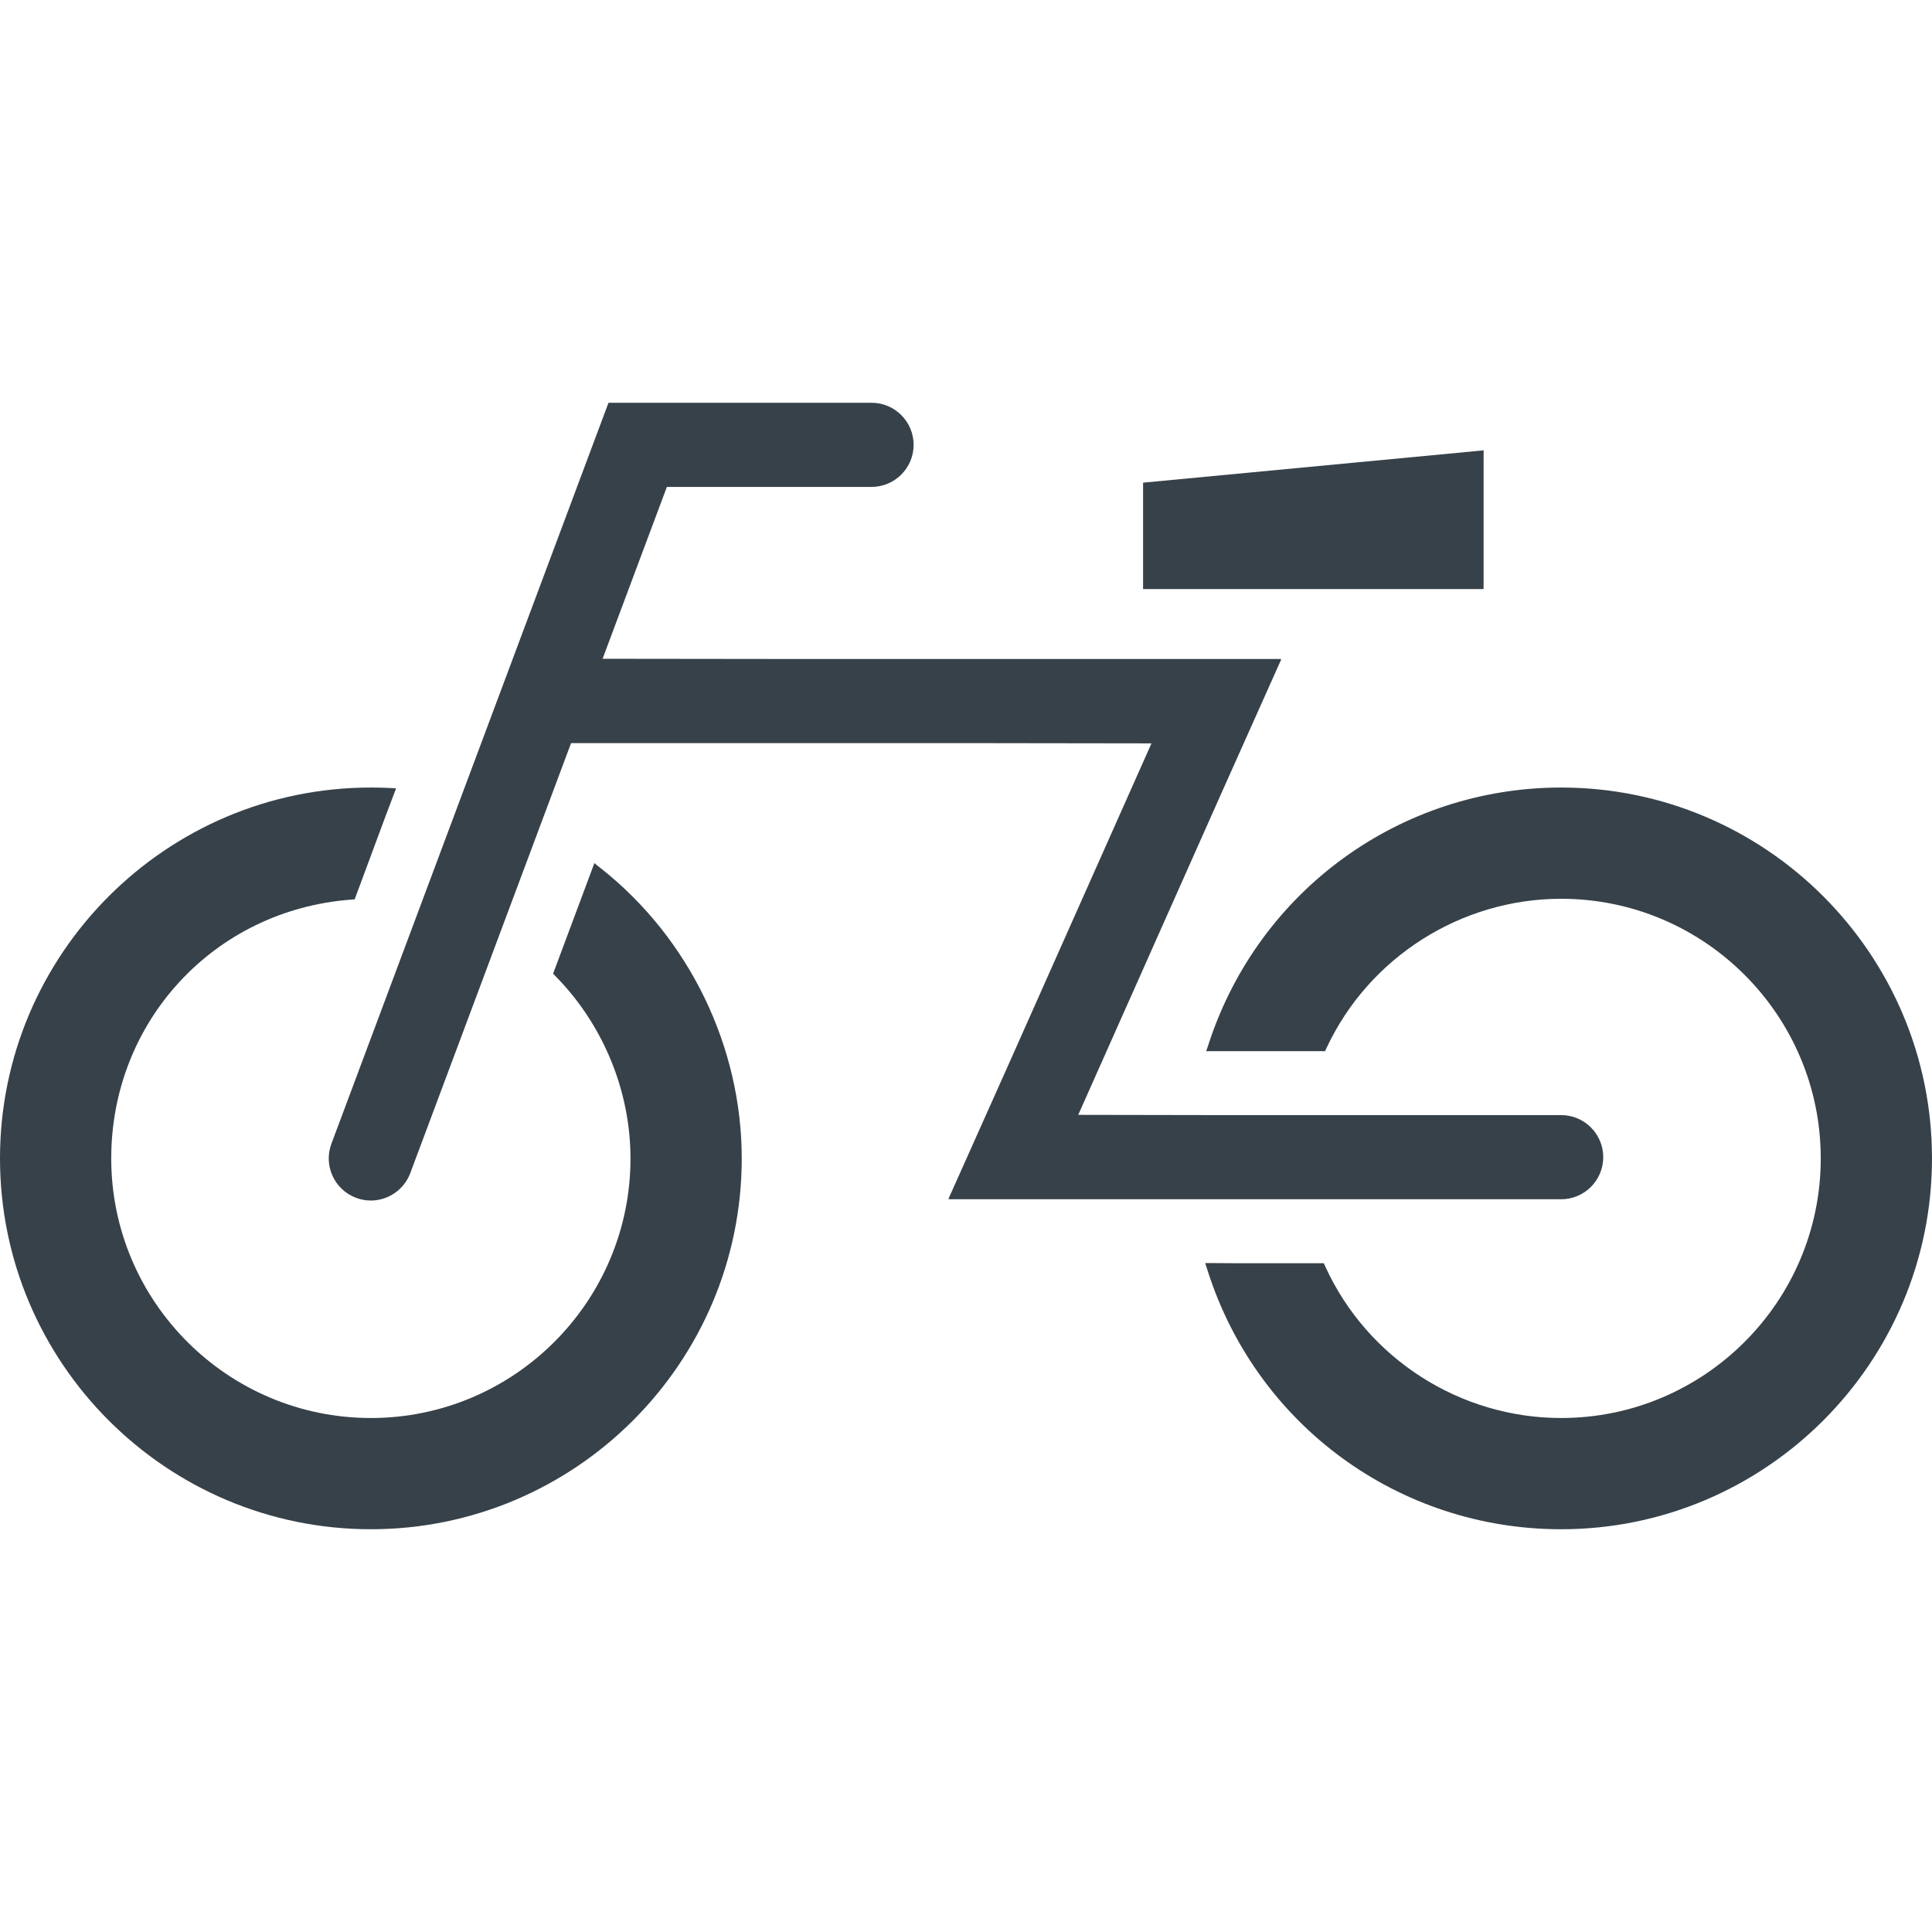
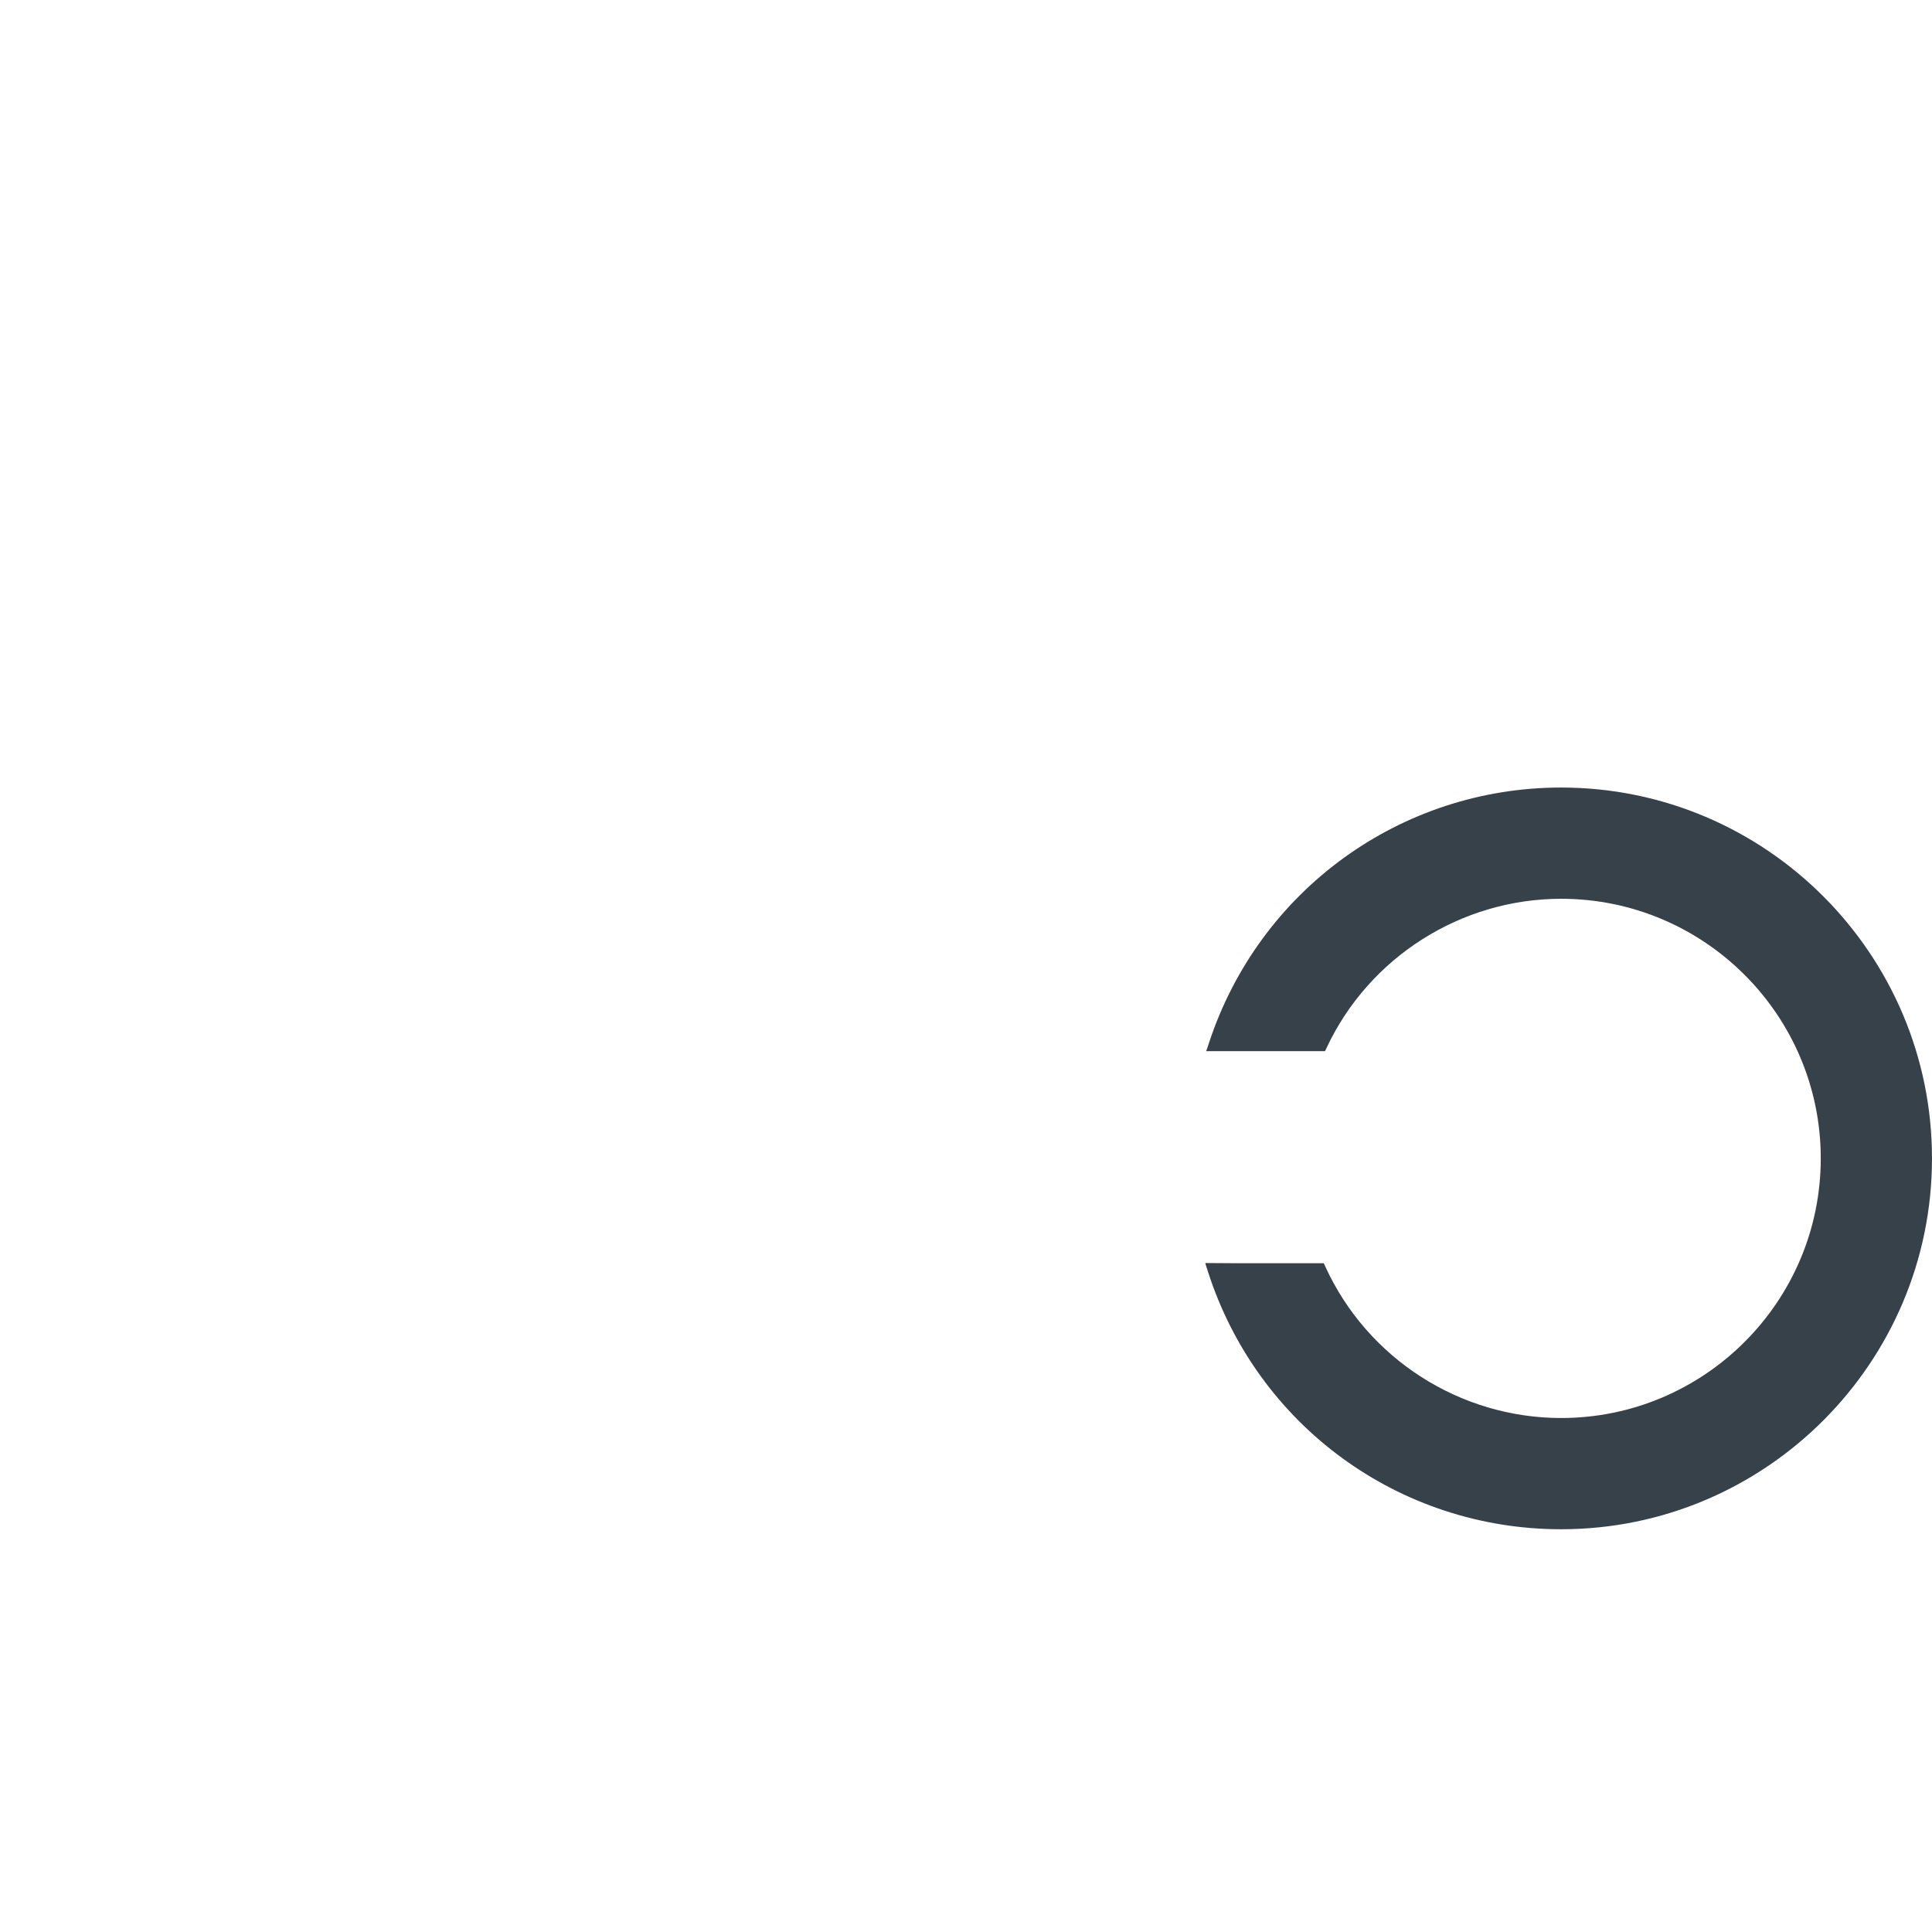
<svg xmlns="http://www.w3.org/2000/svg" version="1.1" id="_x31_0" x="0px" y="0px" viewBox="0 0 512 512" style="enable-background:new 0 0 512 512;" xml:space="preserve">
  <style type="text/css">
	.st0{fill:#374149;}
</style>
  <g>
-     <path class="st0" d="M413.724,317.814c6.147,0,11.151-5,11.151-11.151c0-6.151-5.004-11.151-11.151-11.151h-91.66l-36.321-0.063   l38.19-85.8l15.583-34.85h-0.071l0.071-0.162H206.351l-46.66-0.055l17.035-45.544h54.242c6.147,0,11.151-5,11.151-11.151   s-5.004-11.151-11.151-11.151h-69.708L87.83,303.09c-1.041,2.792-0.938,5.82,0.3,8.533c1.234,2.706,3.45,4.771,6.242,5.821   c1.262,0.473,2.574,0.71,3.903,0.71c4.626,0,8.821-2.918,10.446-7.248l42.614-113.966h109.66l44.156,0.062l-38.218,85.859   l-15.556,34.791h0.071l-0.071,0.162H413.724z" />
-     <polygon class="st0" points="302.928,155.946 302.928,156.107 393.168,156.107 393.168,122.479 393.18,119.51 393.168,119.51    393.168,119.349 302.928,127.914 302.928,155.862 302.928,155.946  " />
-     <path class="st0" d="M159.25,230.125l-1.246-0.982l-0.343-0.335l-0.016,0.047l-0.134-0.102l-10.935,29.29l0.722,0.734   c12.579,12.815,19.791,30.386,19.791,48.21c0,37.942-30.863,68.801-68.805,68.801s-68.805-30.859-68.805-68.801   c0-36.325,27.287-65.804,63.478-68.572l1.033-0.079l8.364-22.519l2.559-6.751l-0.051-0.004l0.059-0.158l-2.216-0.102   c-1.463-0.063-2.934-0.094-4.421-0.094C44.093,208.706,0,252.798,0,306.986s44.093,98.28,98.284,98.28s98.284-44.093,98.284-98.28   C196.568,277.325,182.617,248.587,159.25,230.125z" />
    <path class="st0" d="M413.72,208.706c-42.539,0-80.055,27.223-93.347,67.736l-0.493,1.506l-0.202,0.454h0.051l-0.051,0.162h31.474   l0.438-0.93c11.234-23.967,35.618-39.448,62.129-39.448c37.938,0,68.801,30.859,68.801,68.801s-30.863,68.801-68.801,68.801   c-26.802,0-51.325-15.734-62.472-40.078l-0.43-0.946h-24.026l-7.232-0.047l0.016,0.047h-0.17l0.674,2.106   c13.083,40.914,50.718,68.398,93.639,68.398c54.191,0,98.28-44.093,98.28-98.28S467.911,208.706,413.72,208.706z" />
  </g>
</svg>